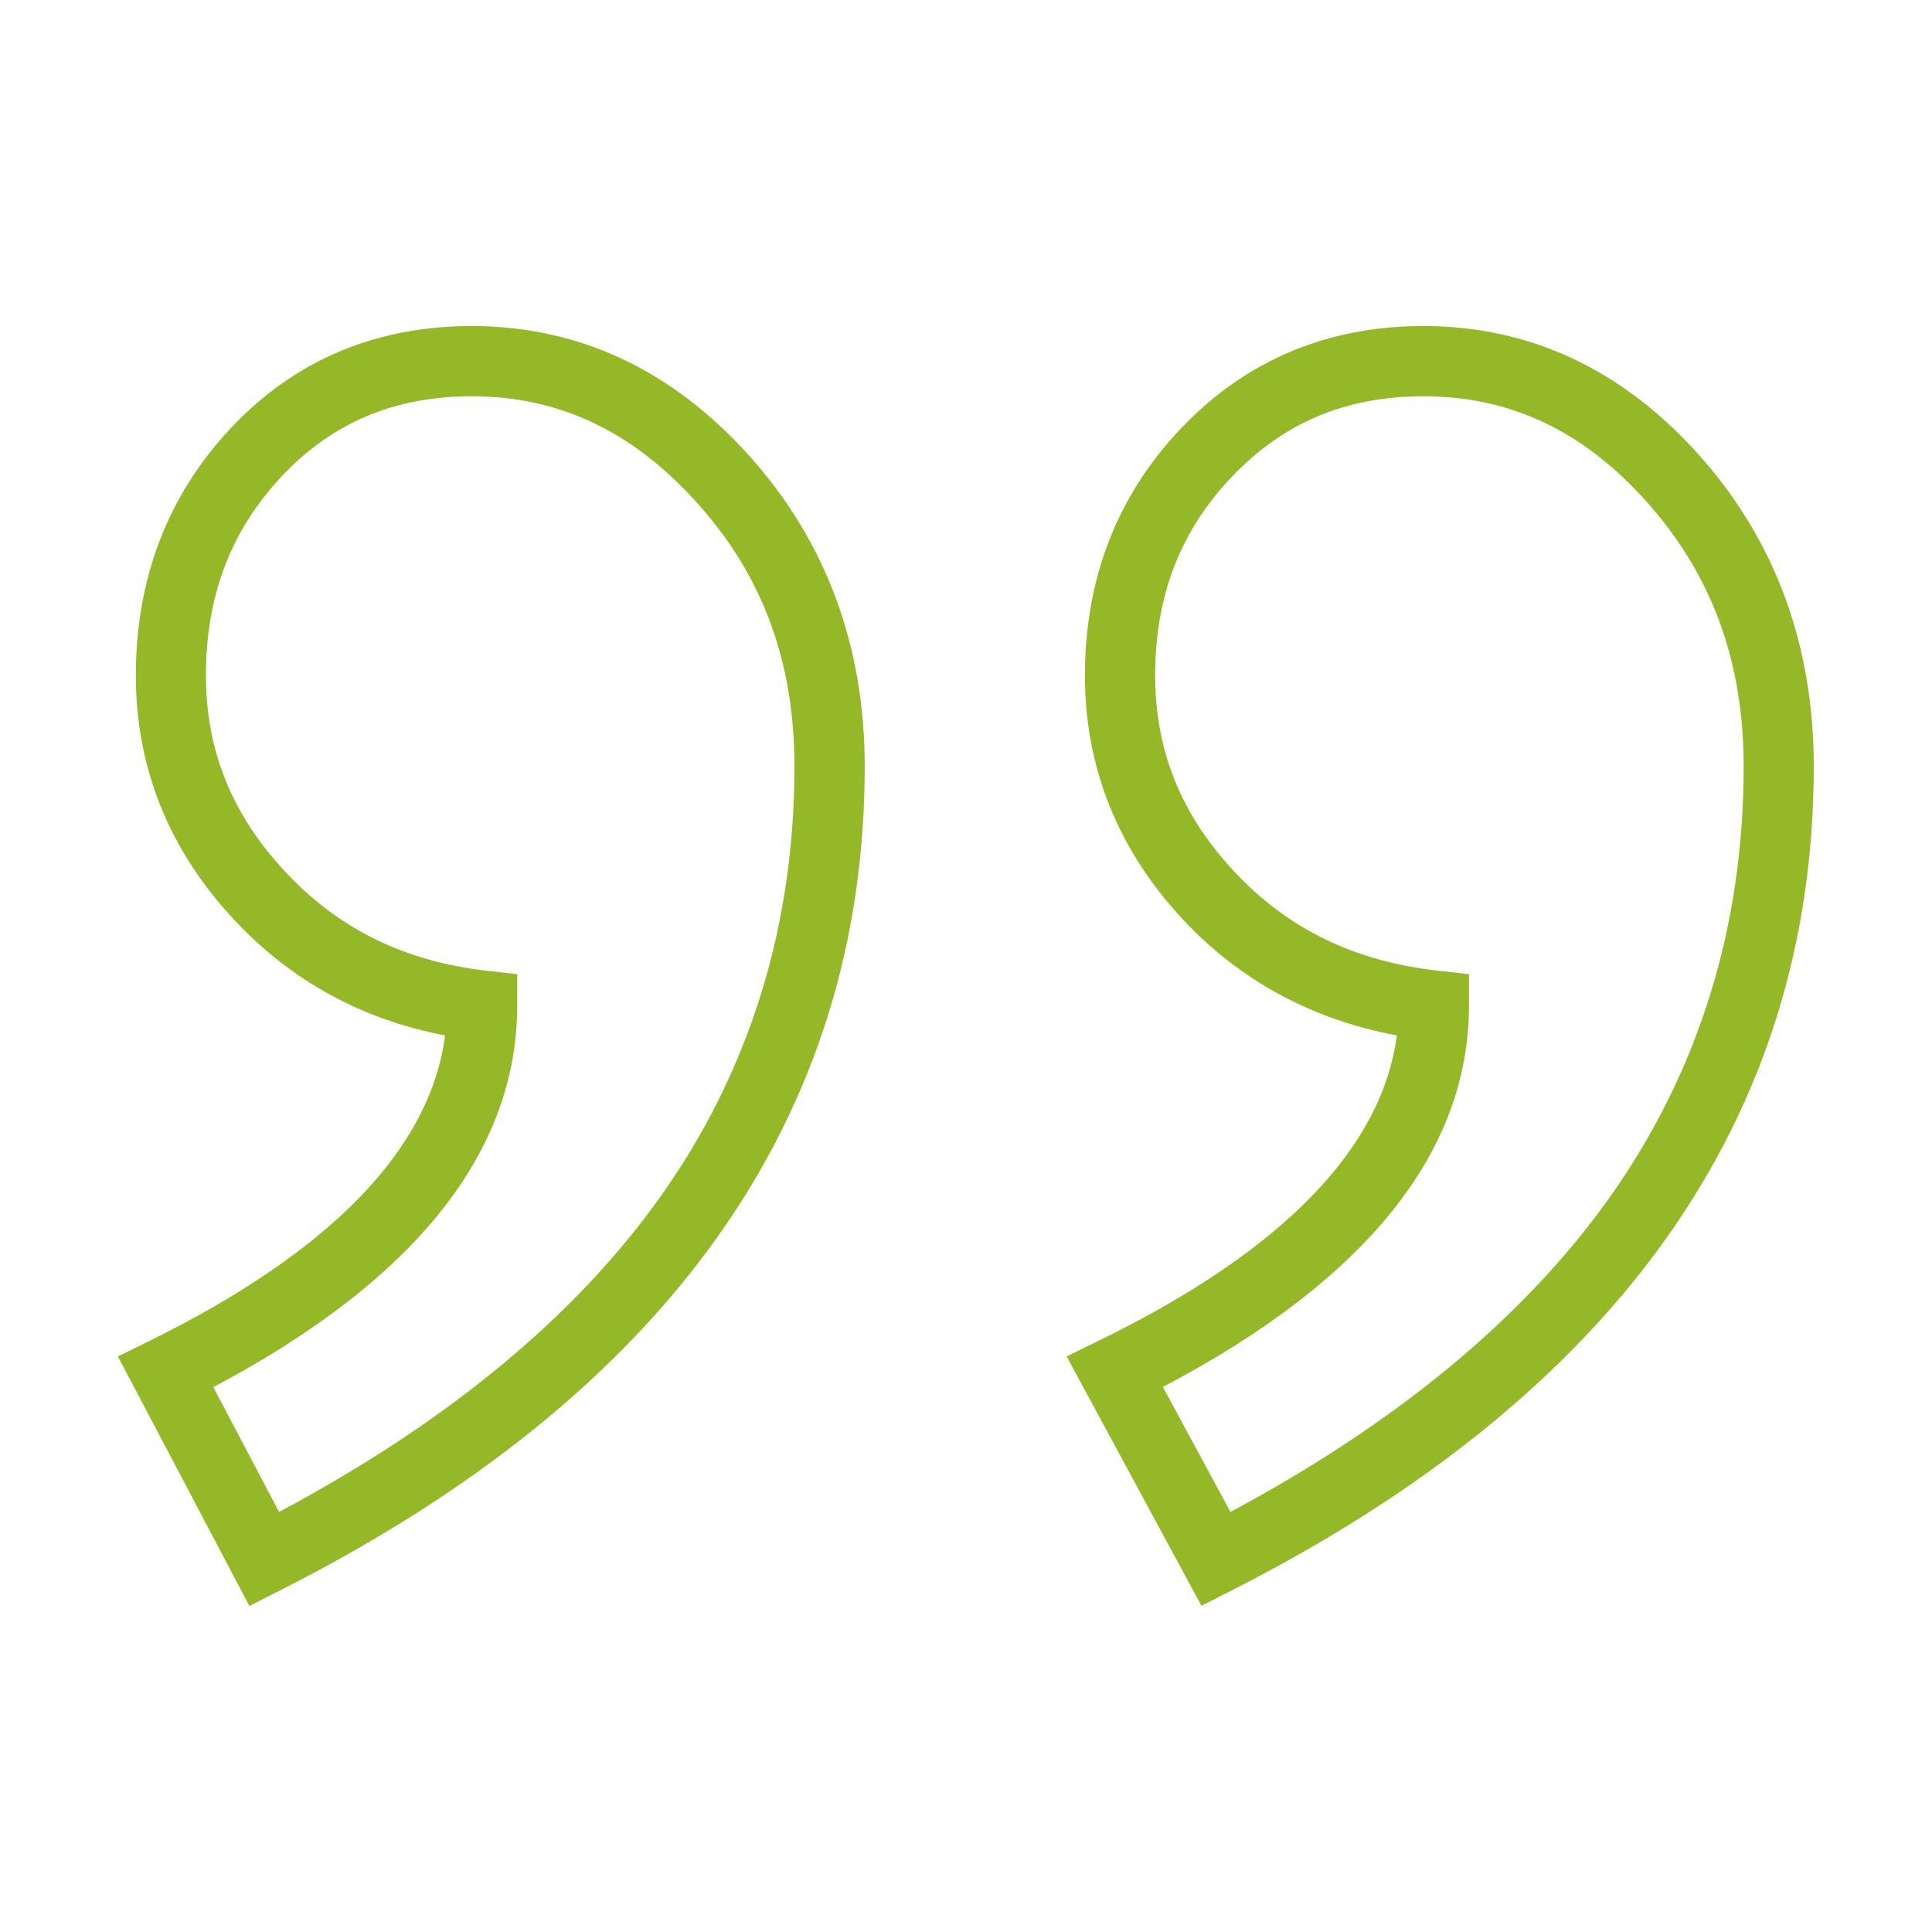
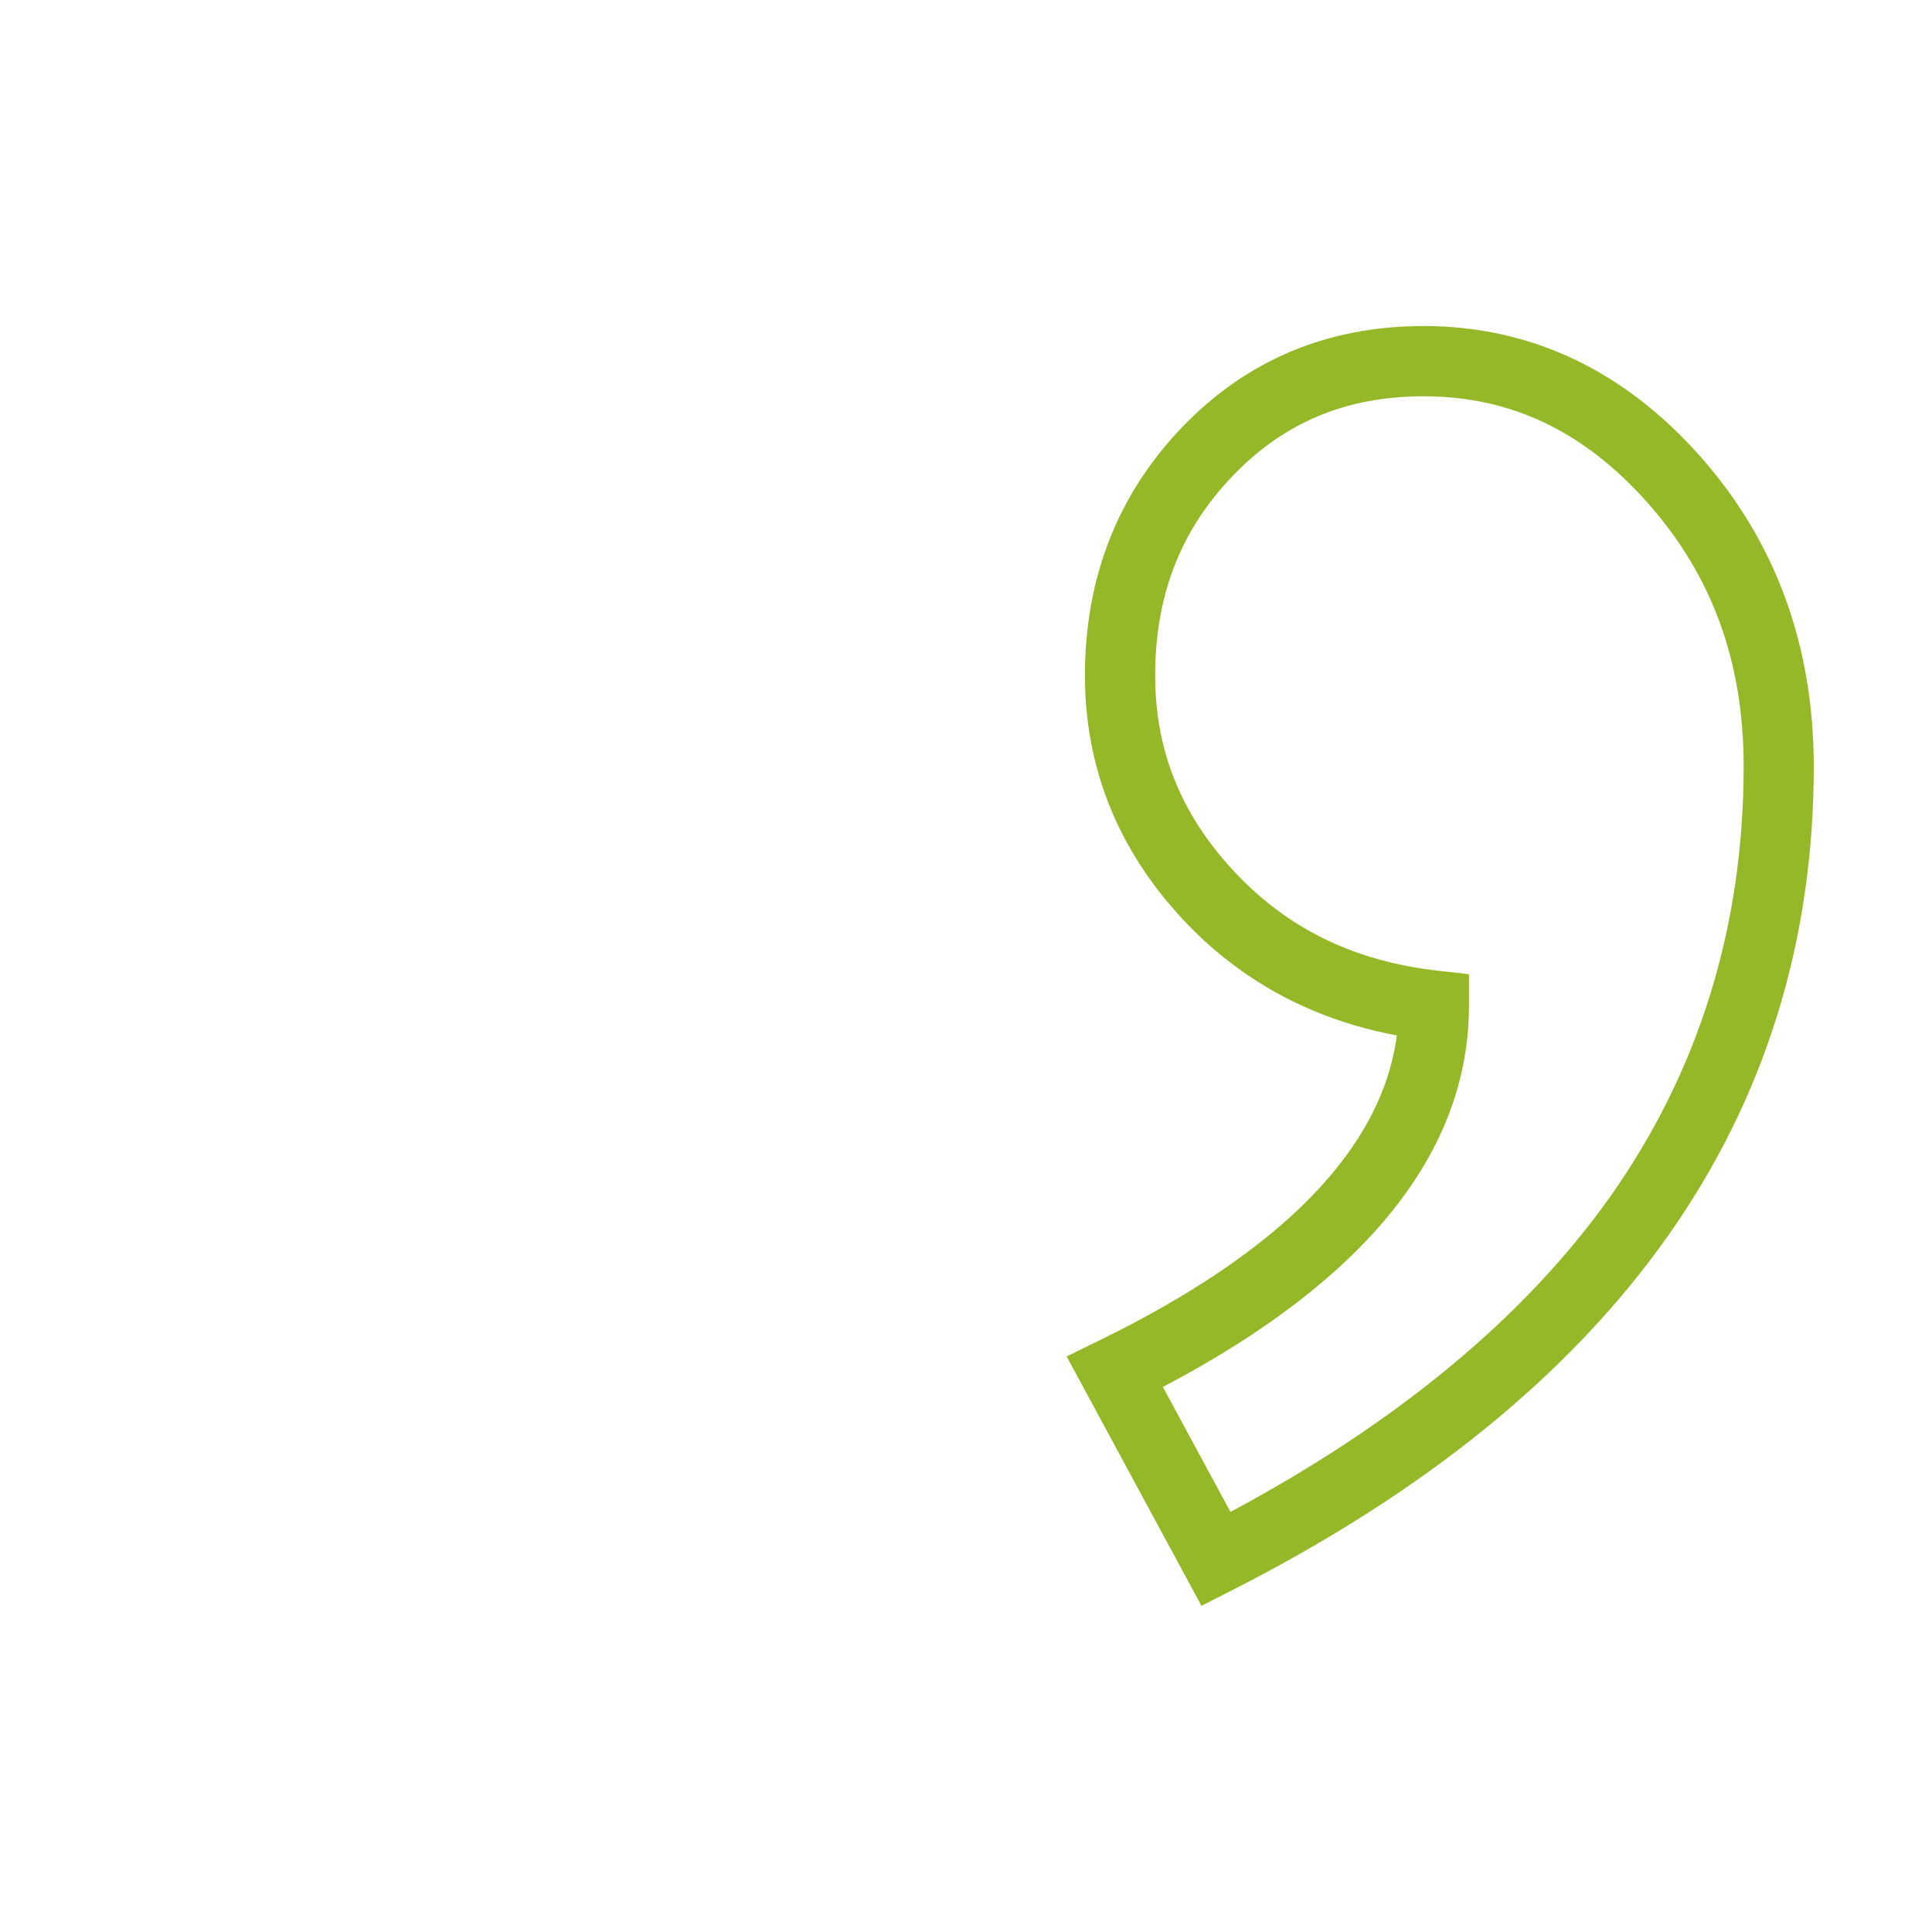
<svg xmlns="http://www.w3.org/2000/svg" width="60" zoomAndPan="magnify" viewBox="0 0 45 45" height="60" preserveAspectRatio="xMidYMid meet" version="1.0">
  <defs>
    <clipPath id="2c4aa4873b">
      <path d="M 24 7.594 L 42.492 7.594 L 42.492 37.594 L 24 37.594 Z M 24 7.594 " clip-rule="nonzero" />
    </clipPath>
    <clipPath id="79c668220d">
-       <path d="M 2.742 7.594 L 21 7.594 L 21 37.594 L 2.742 37.594 Z M 2.742 7.594 " clip-rule="nonzero" />
-     </clipPath>
+       </clipPath>
  </defs>
  <g clip-path="url(#2c4aa4873b)">
    <path fill="#95b829" d="M 39.594 10.621 C 37.809 8.613 35.641 7.594 33.156 7.594 C 30.918 7.594 29.023 8.391 27.52 9.965 C 26.027 11.527 25.27 13.469 25.27 15.734 C 25.27 17.875 26.035 19.785 27.543 21.406 C 28.875 22.836 30.551 23.746 32.535 24.117 C 32.188 26.754 29.863 29.141 25.609 31.219 L 24.844 31.594 L 27.984 37.402 L 28.691 37.043 C 37.688 32.473 42.246 26.02 42.246 17.852 C 42.246 15.035 41.355 12.602 39.594 10.621 Z M 28.66 35.215 L 27.086 32.305 C 31.816 29.82 34.215 26.836 34.215 23.422 L 34.215 22.691 L 33.488 22.609 C 31.535 22.387 29.984 21.629 28.738 20.289 C 27.504 18.965 26.906 17.473 26.906 15.734 C 26.906 13.879 27.492 12.359 28.703 11.094 C 29.902 9.84 31.355 9.23 33.156 9.23 C 35.184 9.23 36.891 10.039 38.375 11.711 C 39.879 13.406 40.613 15.414 40.613 17.852 C 40.613 21.594 39.562 24.973 37.488 27.895 C 35.508 30.68 32.539 33.141 28.66 35.215 Z M 28.66 35.215 " fill-opacity="1" fill-rule="nonzero" />
  </g>
  <g clip-path="url(#79c668220d)">
-     <path fill="#95b829" d="M 17.453 10.617 C 15.648 8.609 13.473 7.594 10.988 7.594 C 8.75 7.594 6.863 8.391 5.379 9.969 C 3.91 11.531 3.164 13.473 3.164 15.734 C 3.164 17.875 3.93 19.785 5.438 21.406 C 6.766 22.836 8.418 23.746 10.367 24.117 C 10.023 26.754 7.719 29.141 3.5 31.223 L 2.746 31.594 L 5.809 37.406 L 6.523 37.043 C 15.559 32.477 20.141 26.02 20.141 17.852 C 20.141 15.035 19.234 12.602 17.453 10.617 Z M 6.5 35.215 L 4.969 32.309 C 9.664 29.824 12.047 26.836 12.047 23.422 L 12.047 22.691 L 11.32 22.609 C 9.41 22.387 7.875 21.629 6.633 20.293 C 5.398 18.965 4.797 17.473 4.797 15.734 C 4.797 13.875 5.375 12.359 6.566 11.09 C 7.746 9.84 9.191 9.23 10.988 9.23 C 13.02 9.23 14.738 10.043 16.238 11.715 C 17.766 13.41 18.504 15.418 18.504 17.852 C 18.504 21.594 17.449 24.973 15.367 27.895 C 13.379 30.68 10.398 33.141 6.5 35.215 Z M 6.5 35.215 " fill-opacity="1" fill-rule="nonzero" />
-   </g>
+     </g>
</svg>